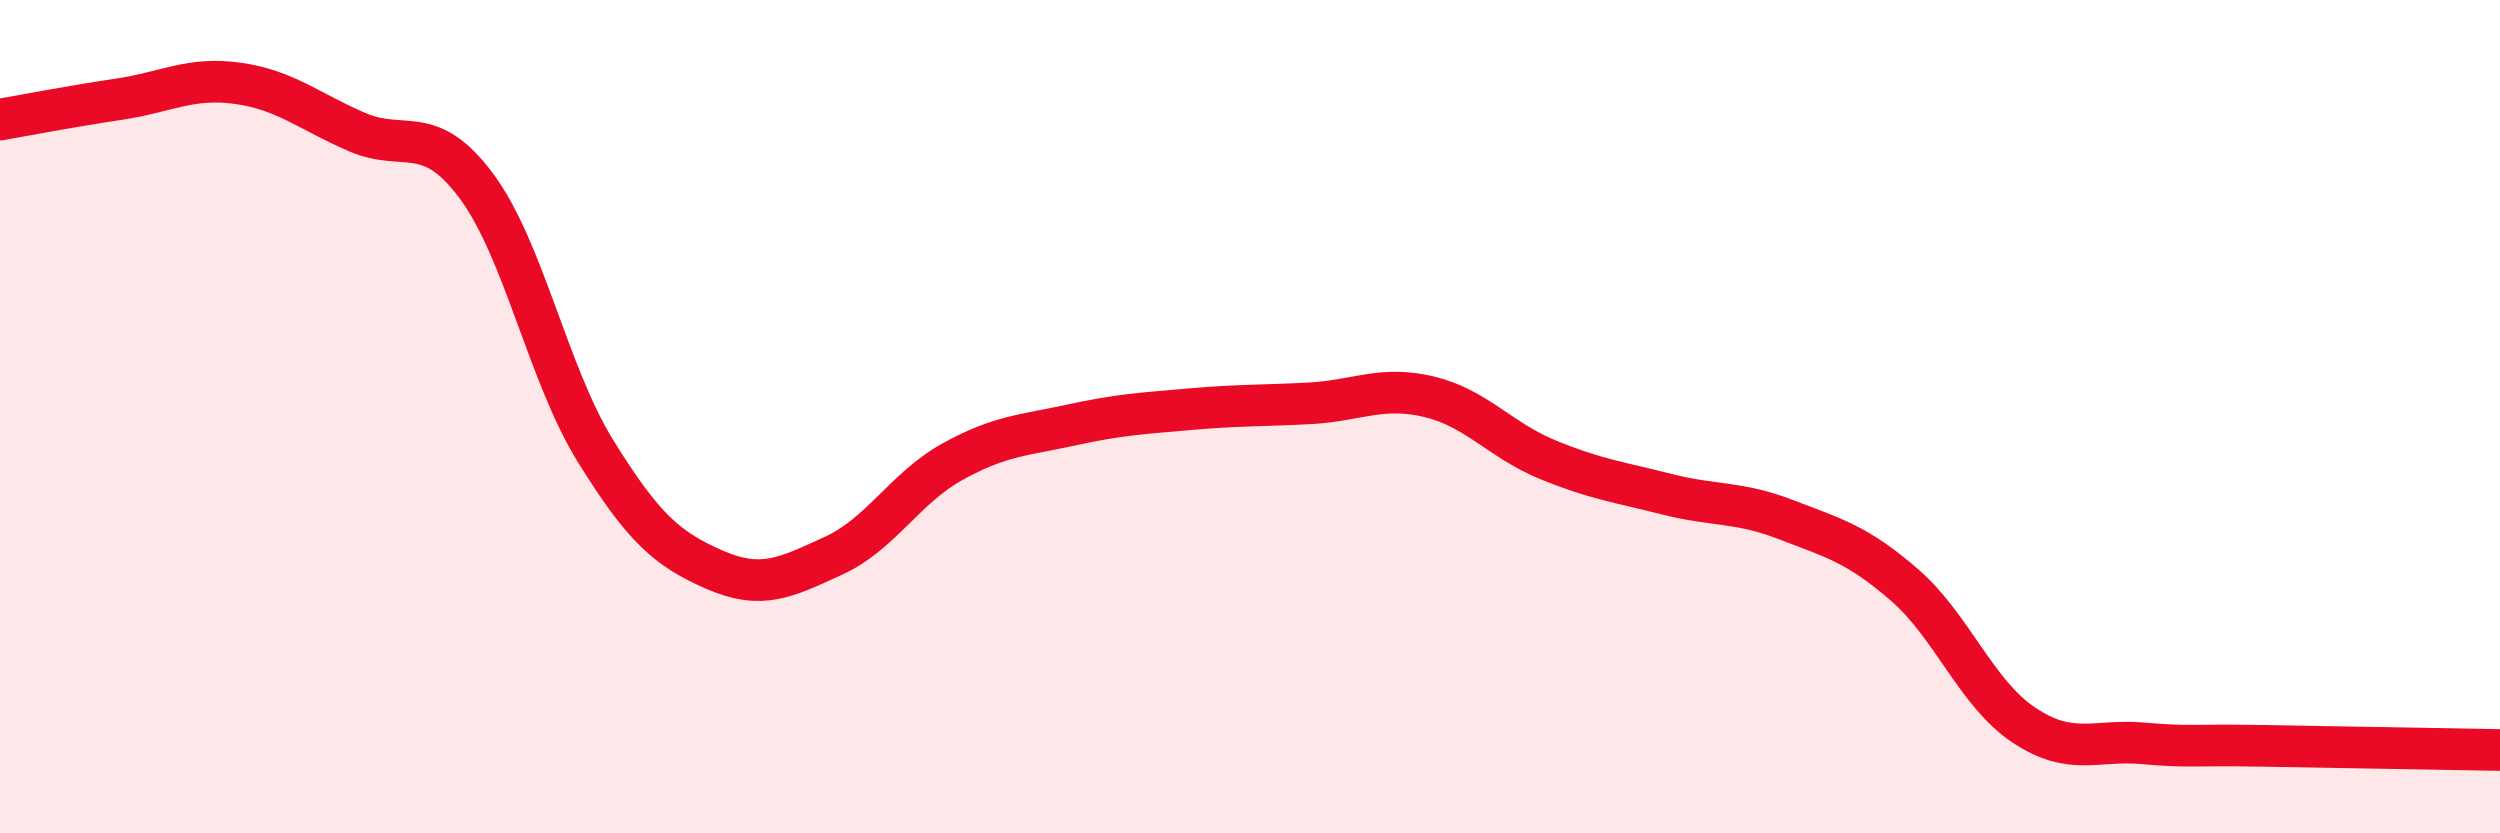
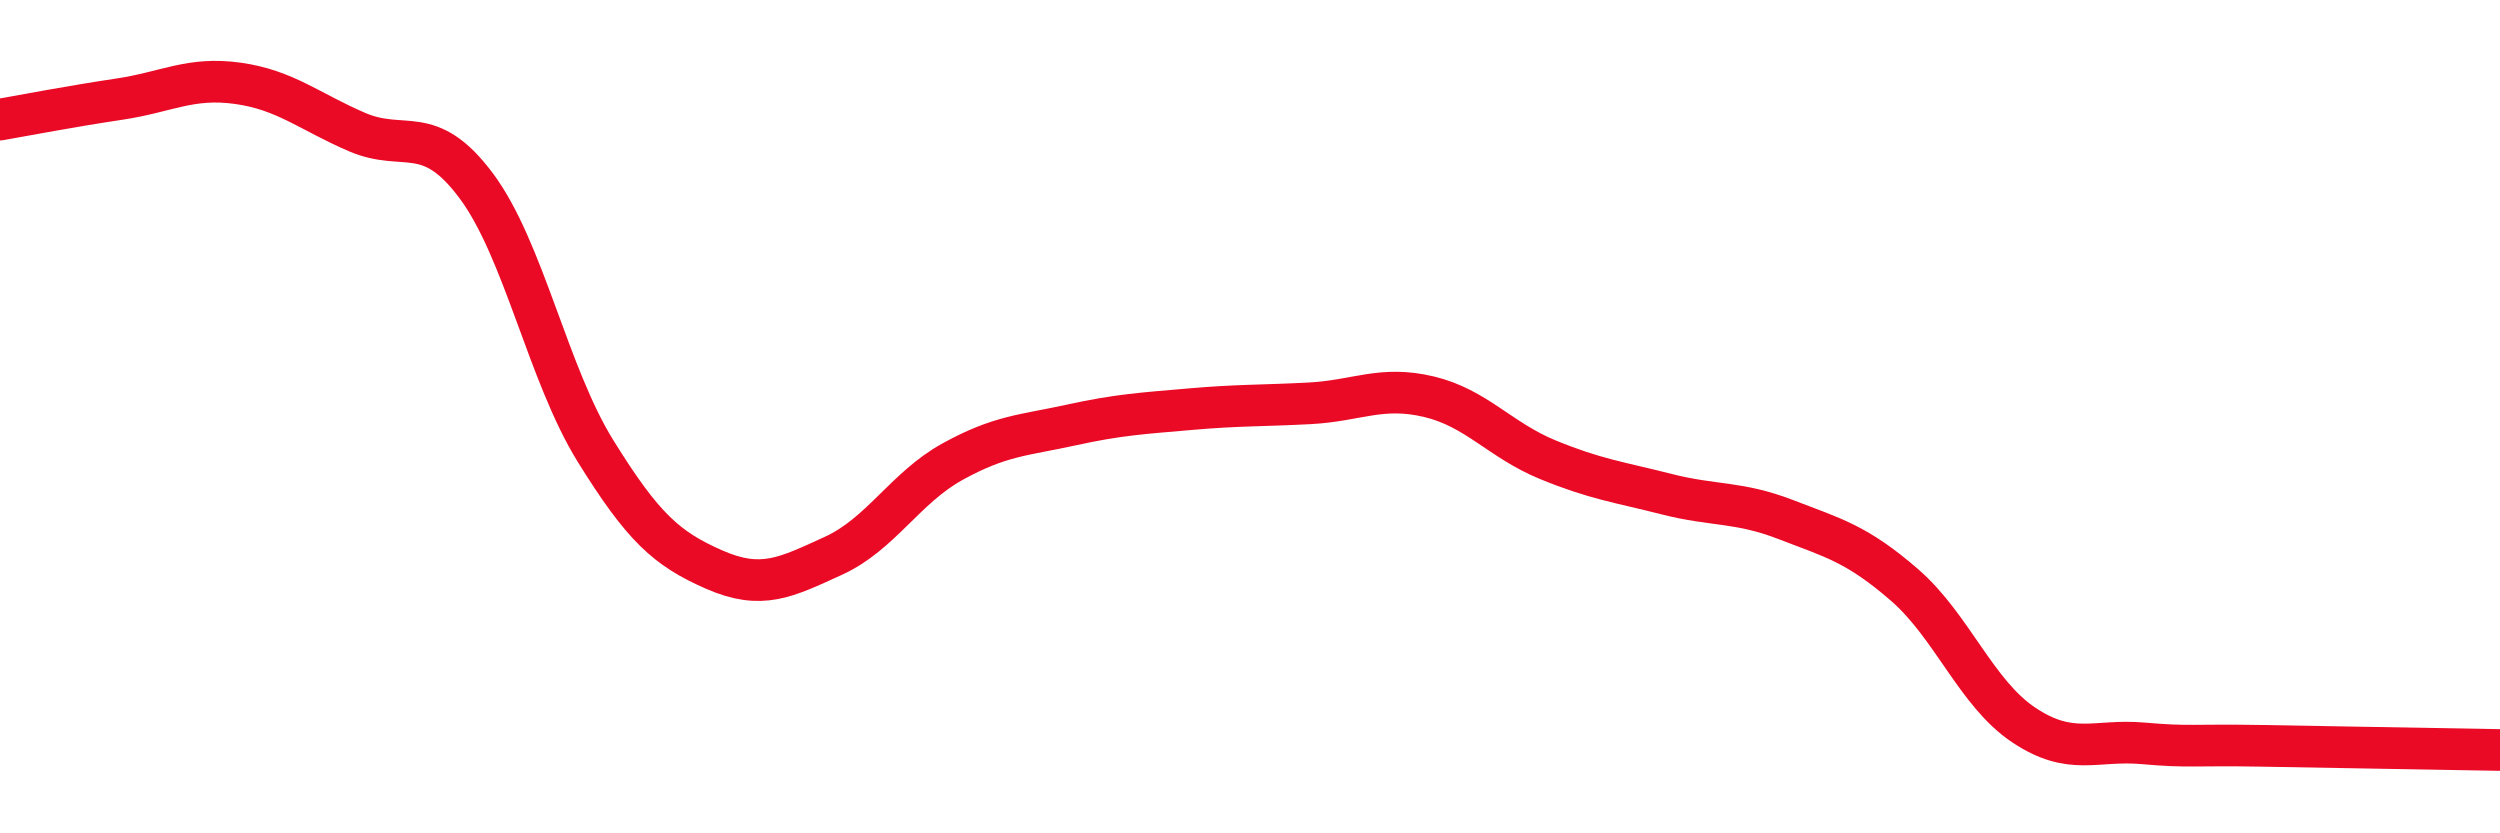
<svg xmlns="http://www.w3.org/2000/svg" width="60" height="20" viewBox="0 0 60 20">
-   <path d="M 0,2.87 C 0.57,2.77 1.72,2.55 2.86,2.38 C 4,2.21 4.57,1.84 5.71,2 C 6.85,2.16 7.43,2.68 8.57,3.17 C 9.71,3.66 10.29,2.93 11.43,4.46 C 12.57,5.99 13.15,8.98 14.29,10.82 C 15.43,12.66 16,13.17 17.14,13.67 C 18.28,14.17 18.86,13.86 20,13.34 C 21.14,12.82 21.72,11.71 22.86,11.08 C 24,10.45 24.57,10.45 25.71,10.2 C 26.85,9.95 27.43,9.92 28.57,9.82 C 29.71,9.72 30.29,9.74 31.43,9.68 C 32.57,9.62 33.15,9.25 34.29,9.52 C 35.43,9.79 36,10.56 37.14,11.03 C 38.28,11.5 38.86,11.57 40,11.86 C 41.14,12.15 41.72,12.03 42.86,12.47 C 44,12.91 44.57,13.05 45.71,14.04 C 46.85,15.03 47.43,16.64 48.57,17.4 C 49.71,18.16 50.29,17.74 51.43,17.84 C 52.57,17.94 52.58,17.87 54.29,17.9 C 56,17.93 58.86,17.98 60,18L60 20L0 20Z" fill="#EB0A25" opacity="0.1" stroke-linecap="round" stroke-linejoin="round" />
  <path d="M 0,2.87 C 0.57,2.77 1.72,2.55 2.86,2.38 C 4,2.21 4.57,1.84 5.71,2 C 6.85,2.16 7.43,2.68 8.57,3.17 C 9.71,3.66 10.29,2.93 11.43,4.46 C 12.57,5.99 13.15,8.98 14.29,10.82 C 15.43,12.66 16,13.17 17.14,13.67 C 18.28,14.17 18.86,13.86 20,13.34 C 21.14,12.82 21.72,11.71 22.86,11.08 C 24,10.45 24.57,10.45 25.71,10.2 C 26.85,9.95 27.43,9.92 28.57,9.82 C 29.71,9.72 30.29,9.74 31.43,9.68 C 32.57,9.62 33.15,9.25 34.29,9.52 C 35.43,9.79 36,10.56 37.14,11.03 C 38.28,11.5 38.86,11.57 40,11.86 C 41.14,12.15 41.72,12.03 42.86,12.47 C 44,12.91 44.57,13.05 45.71,14.04 C 46.85,15.03 47.43,16.64 48.57,17.4 C 49.71,18.16 50.29,17.74 51.43,17.84 C 52.57,17.94 52.58,17.87 54.29,17.9 C 56,17.93 58.86,17.98 60,18" stroke="#EB0A25" stroke-width="1" fill="none" stroke-linecap="round" stroke-linejoin="round" />
</svg>